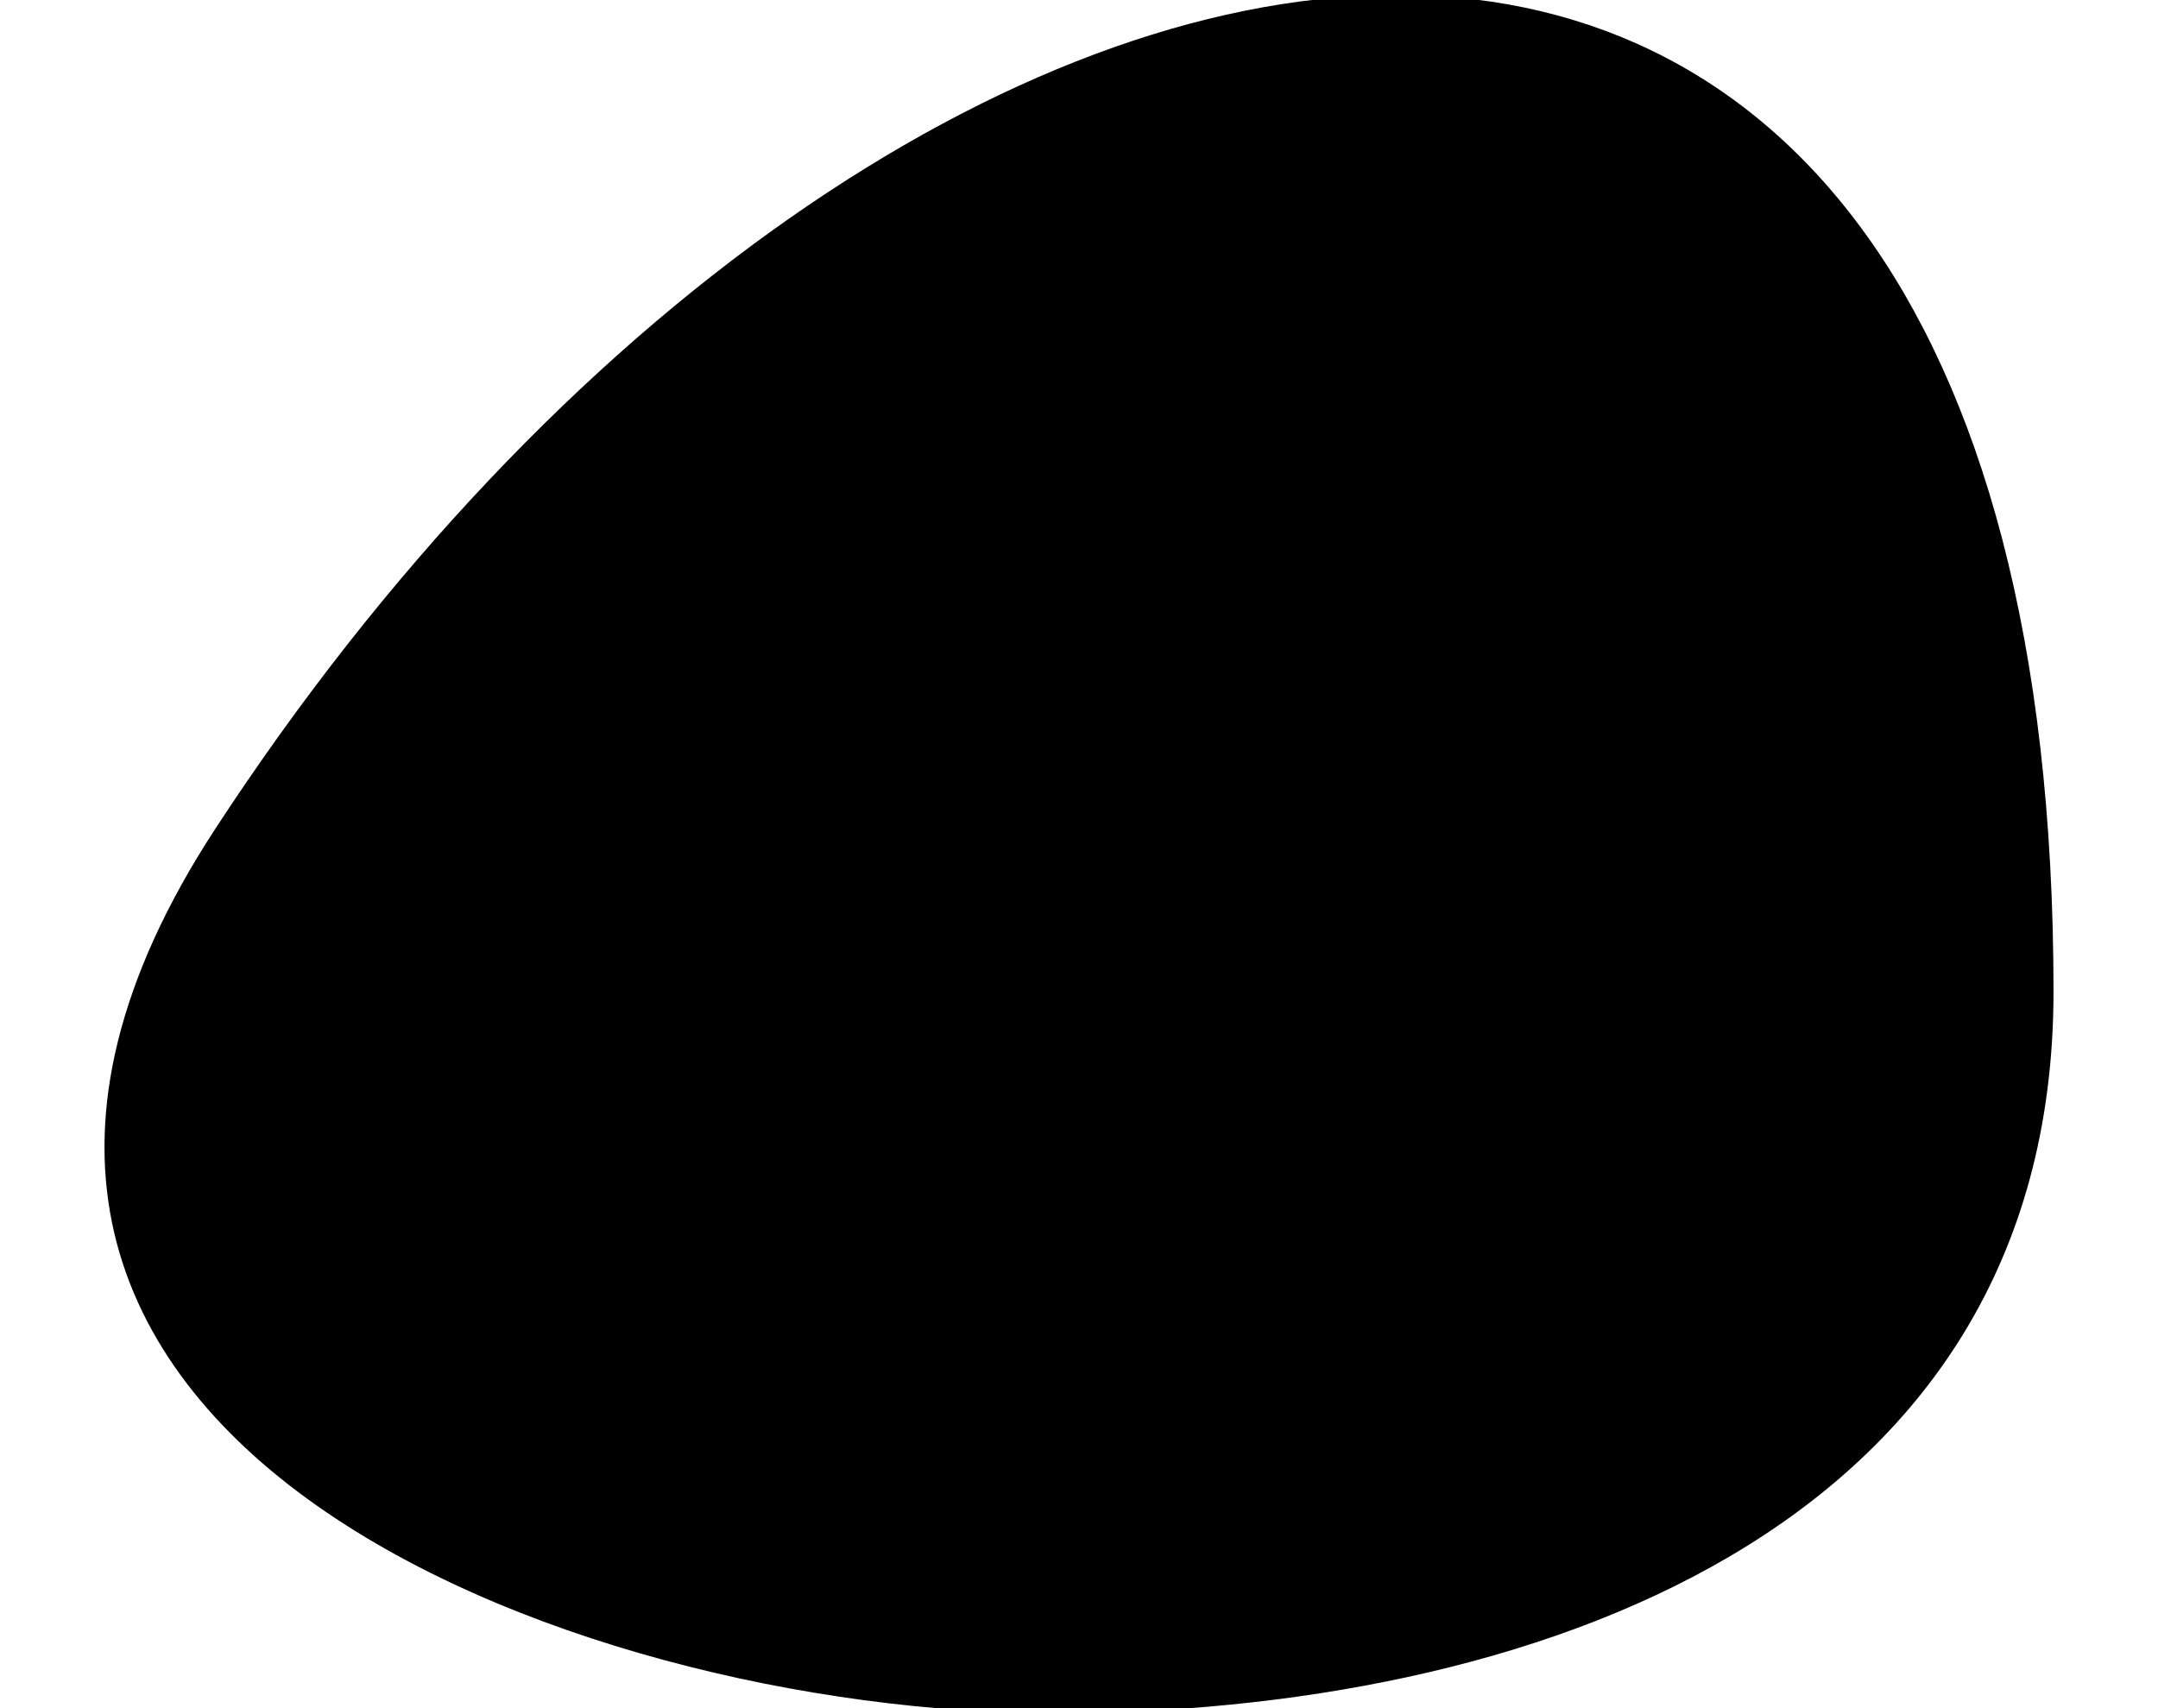
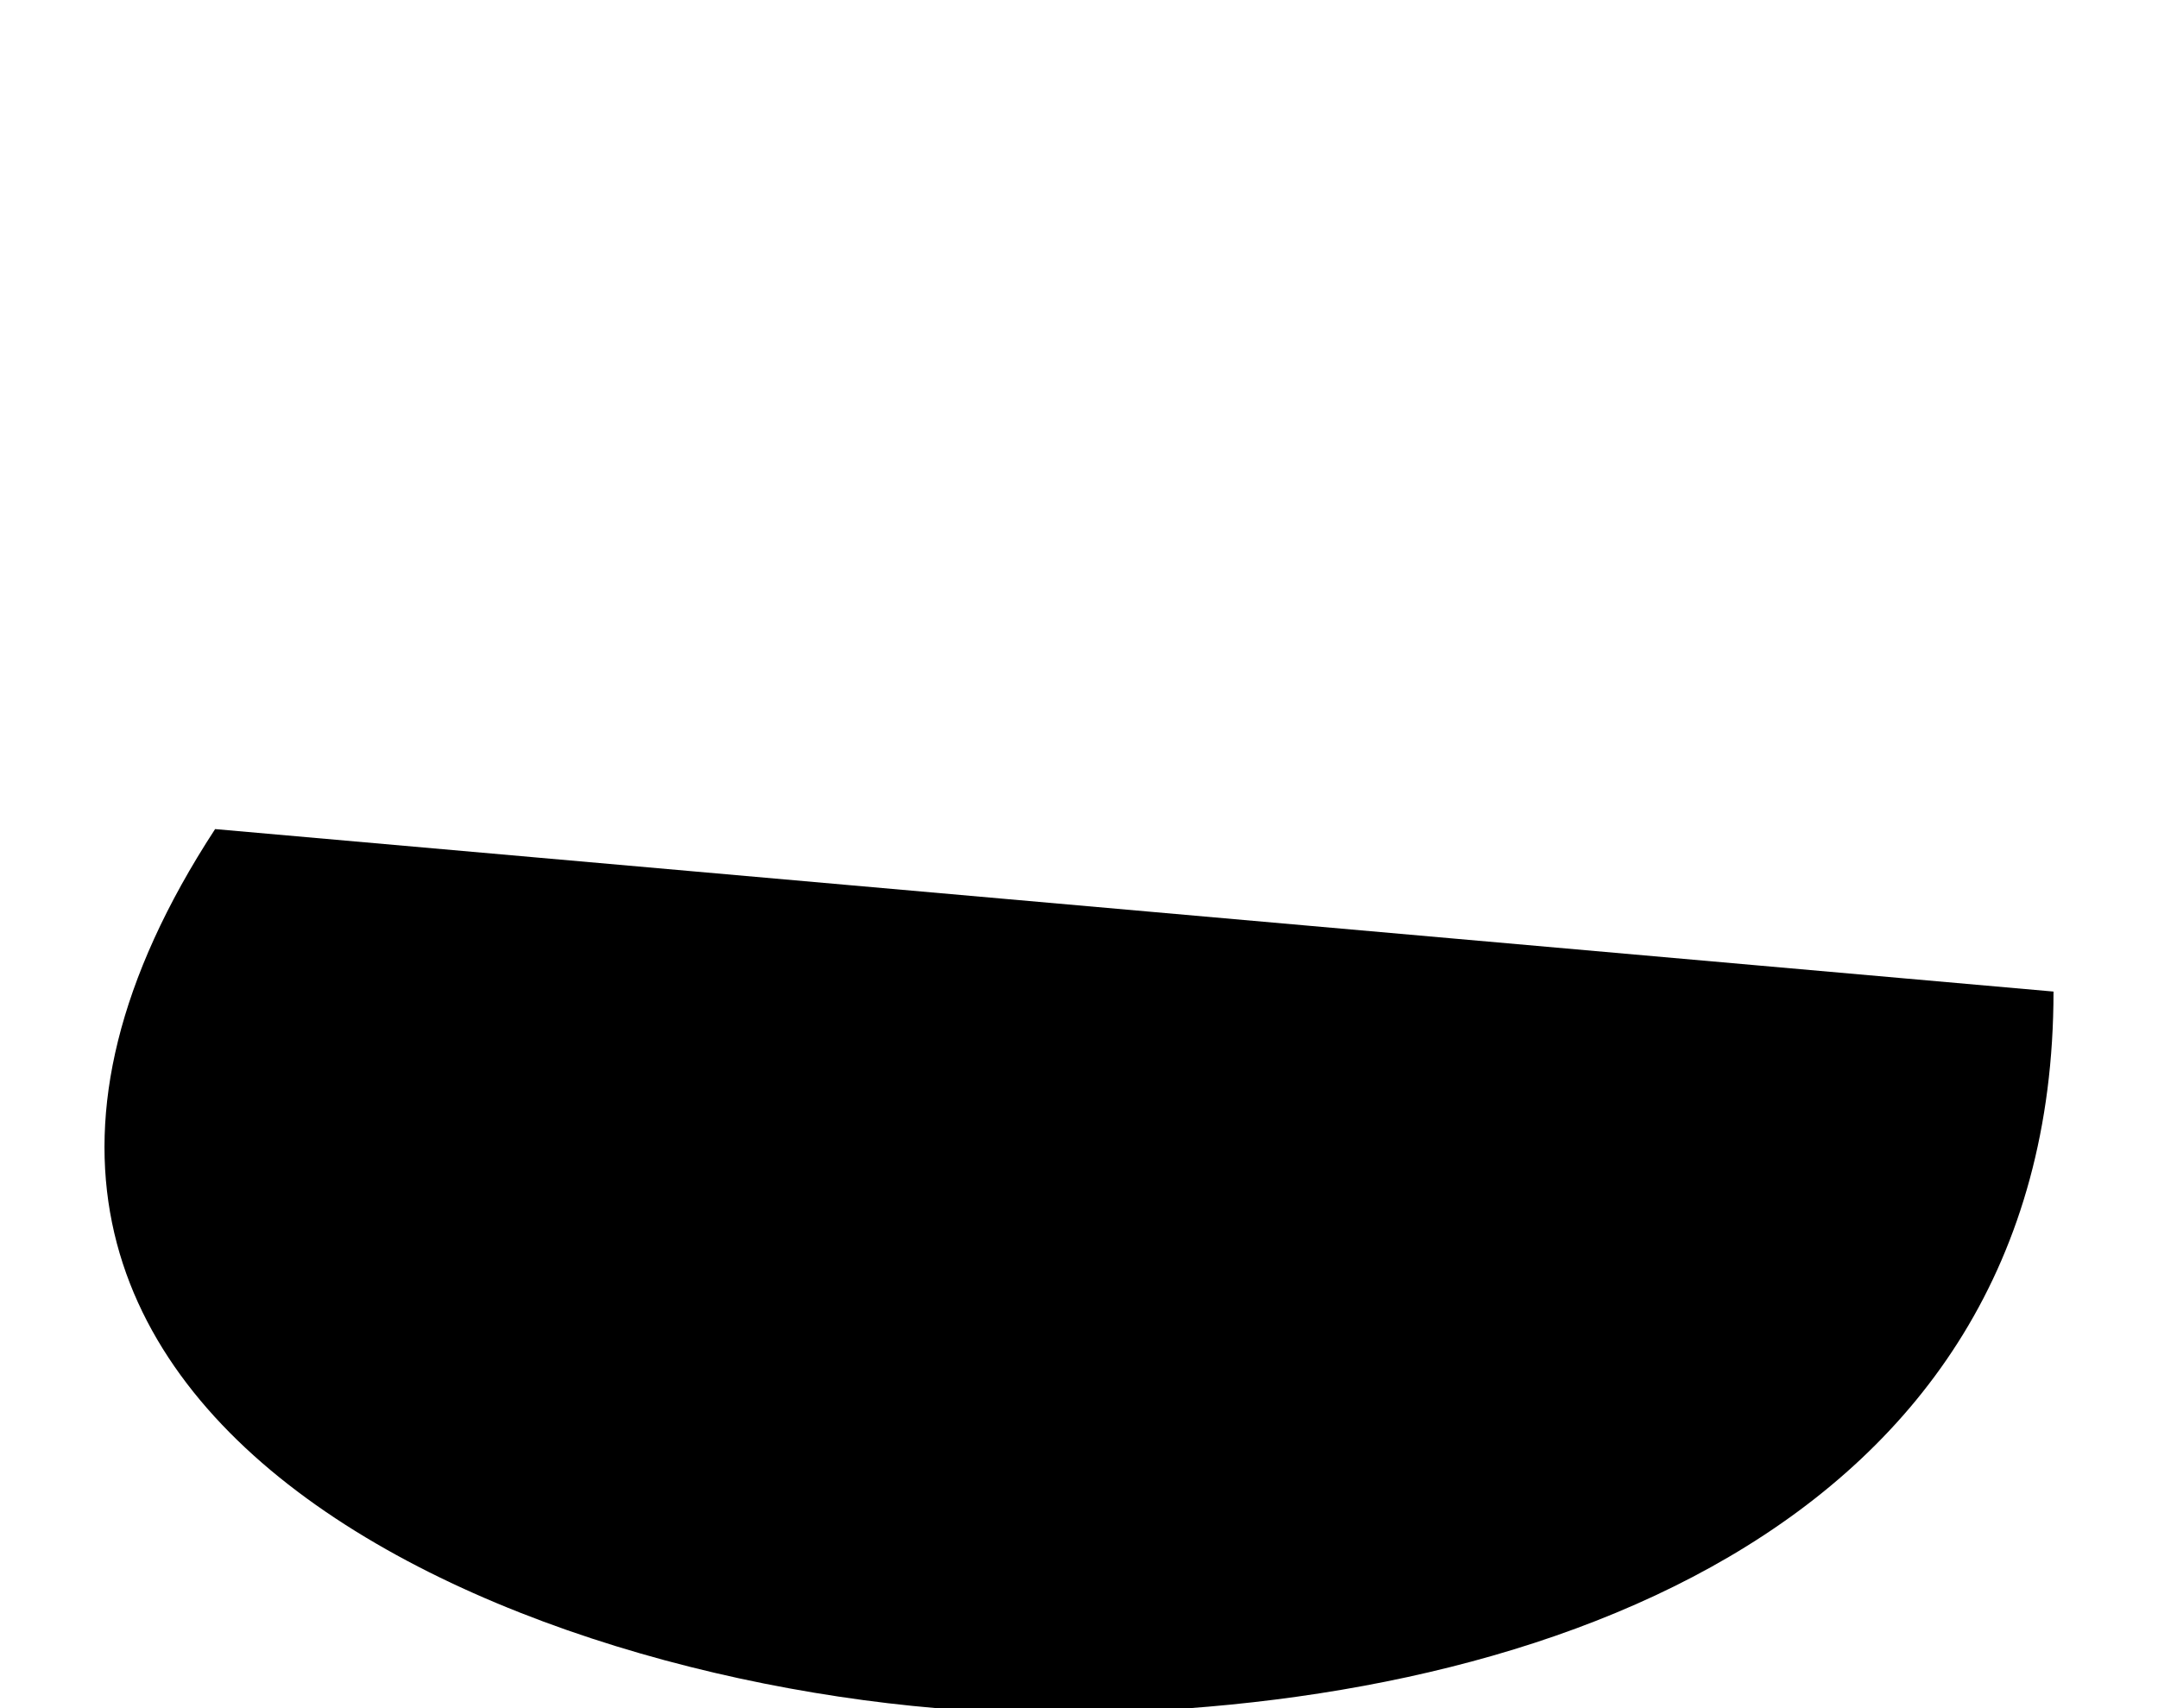
<svg xmlns="http://www.w3.org/2000/svg" x="0px" y="0px" viewBox="0 0 480 380" enable-background="new 0 0 480 380" xml:space="preserve">
-   <path d="M47.846,184.442c-87.942,134.709,80.073,196.702,186.331,196.702c104.494,0,222.582-39.417,222.582-160.557  C456.758-91.25,198.783-46.776,47.846,184.442z" />
+   <path d="M47.846,184.442c-87.942,134.709,80.073,196.702,186.331,196.702c104.494,0,222.582-39.417,222.582-160.557  z" />
</svg>